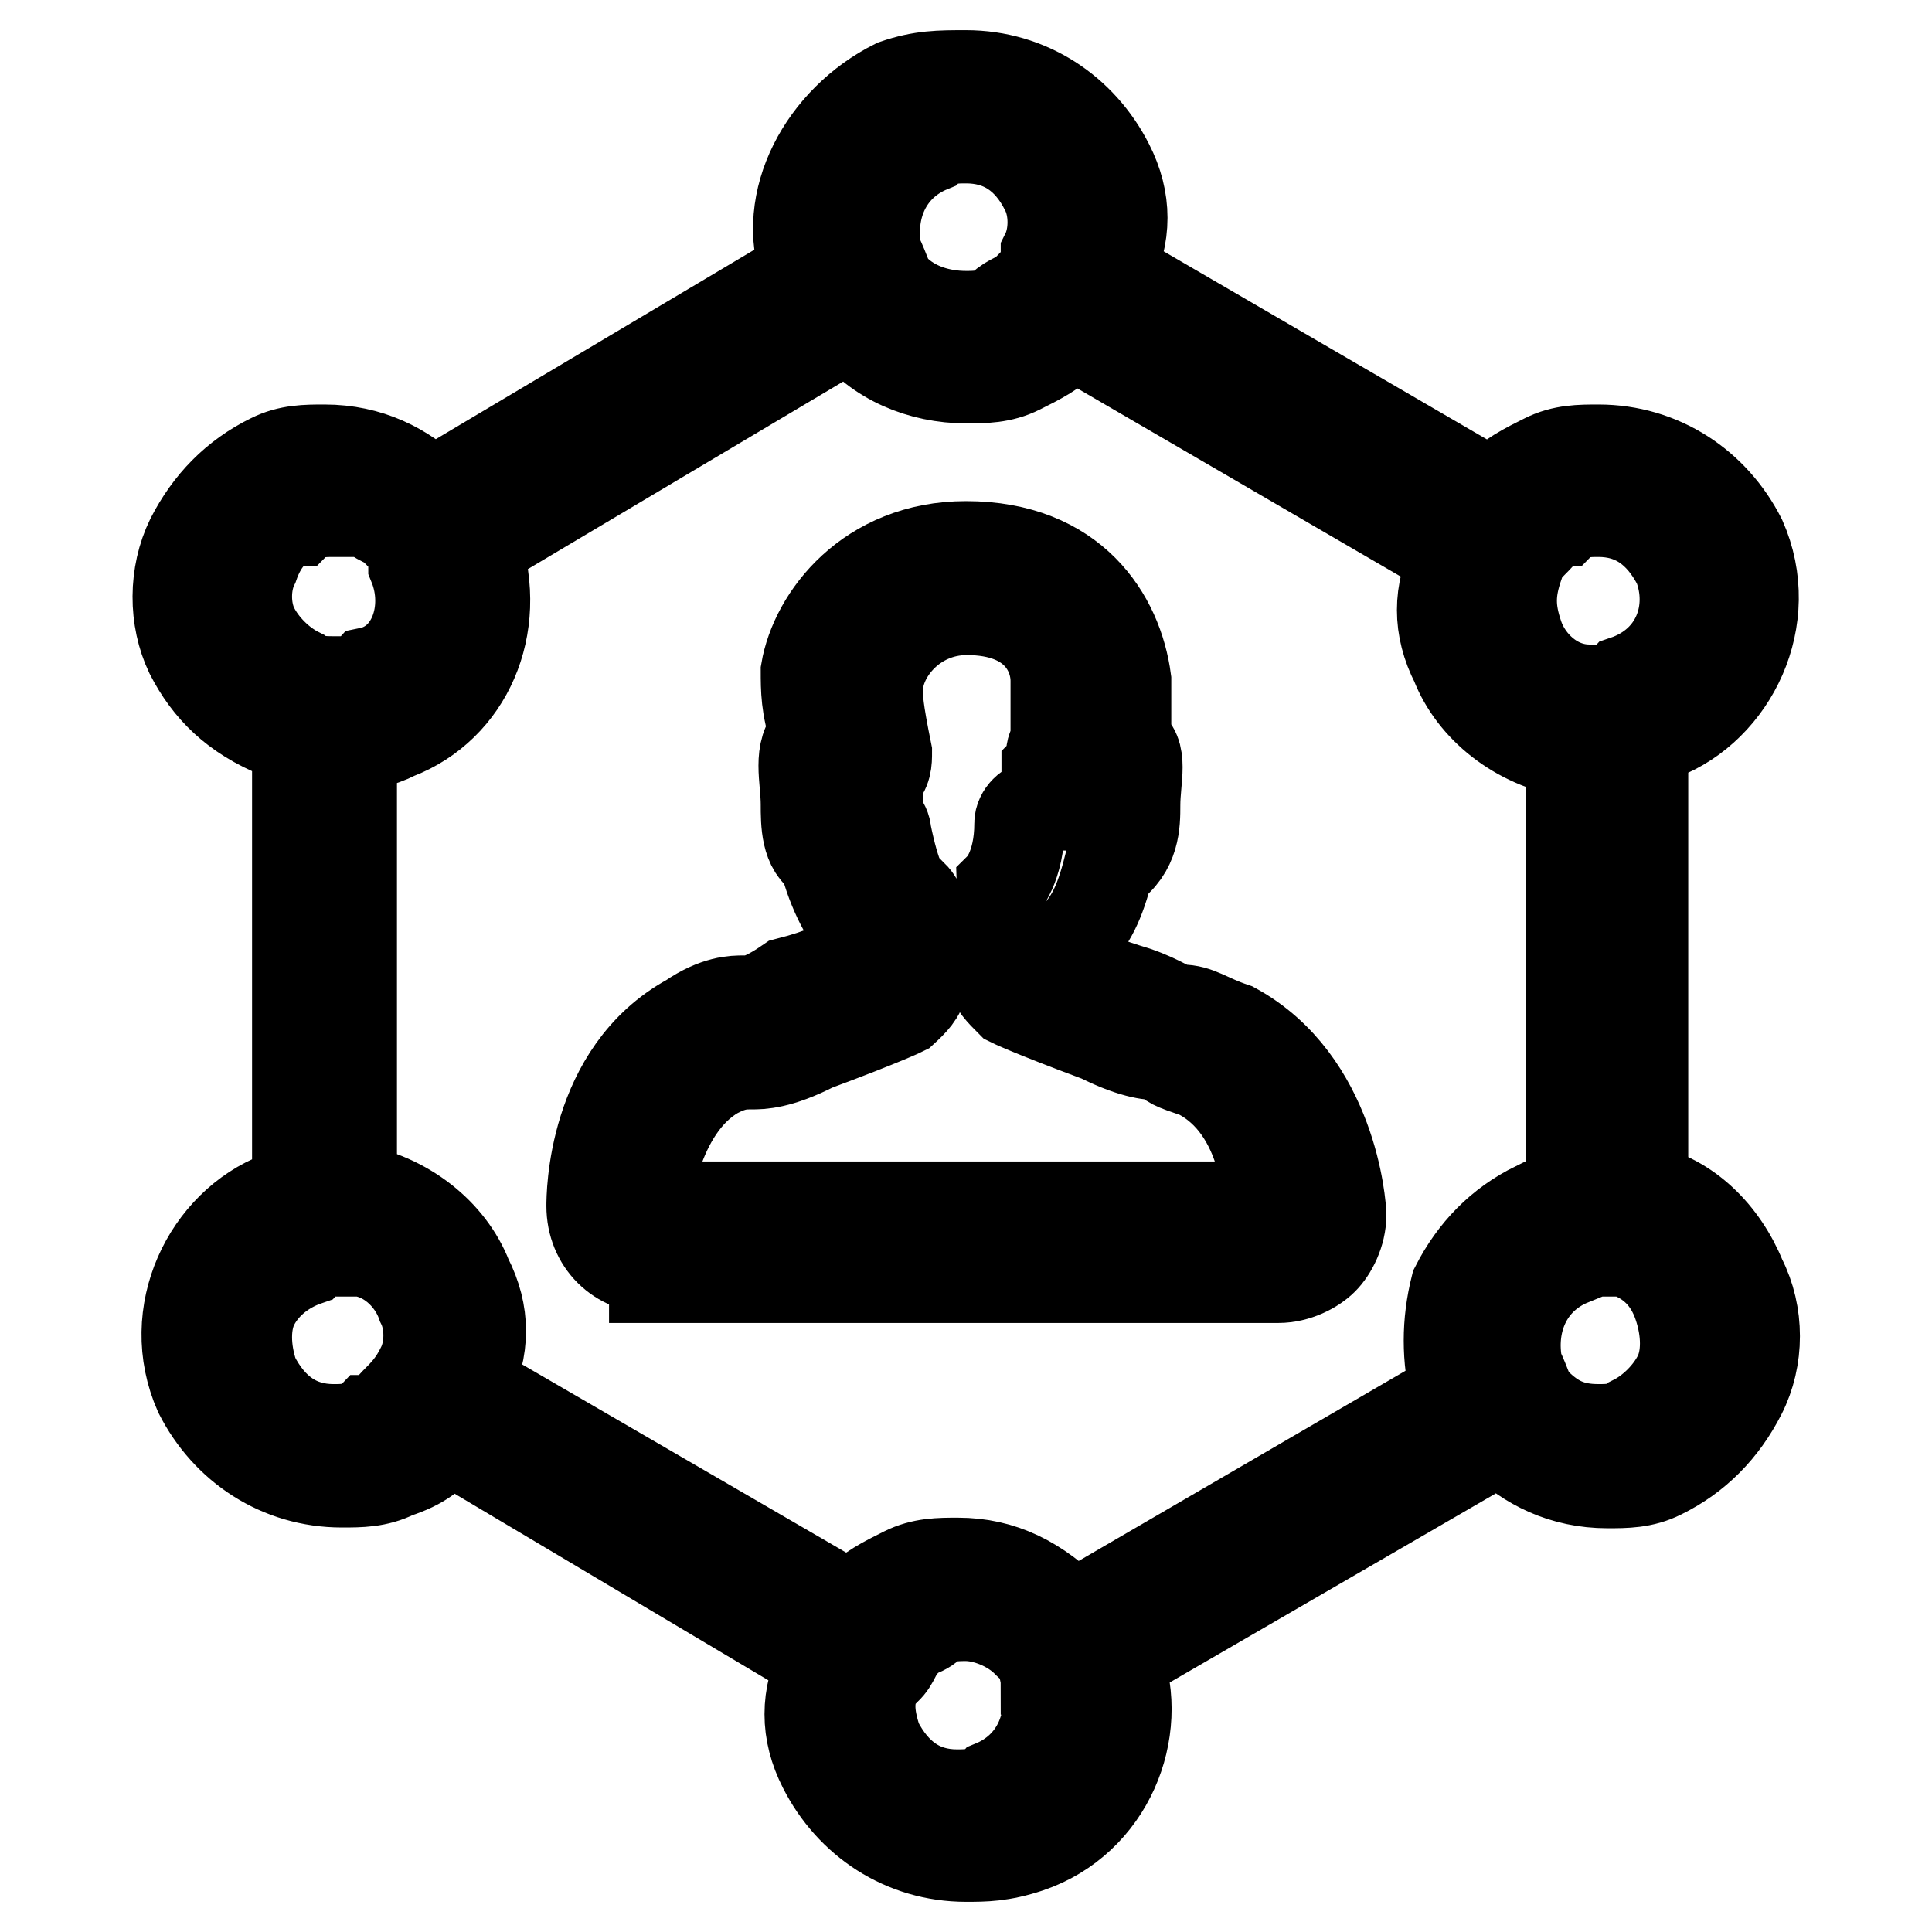
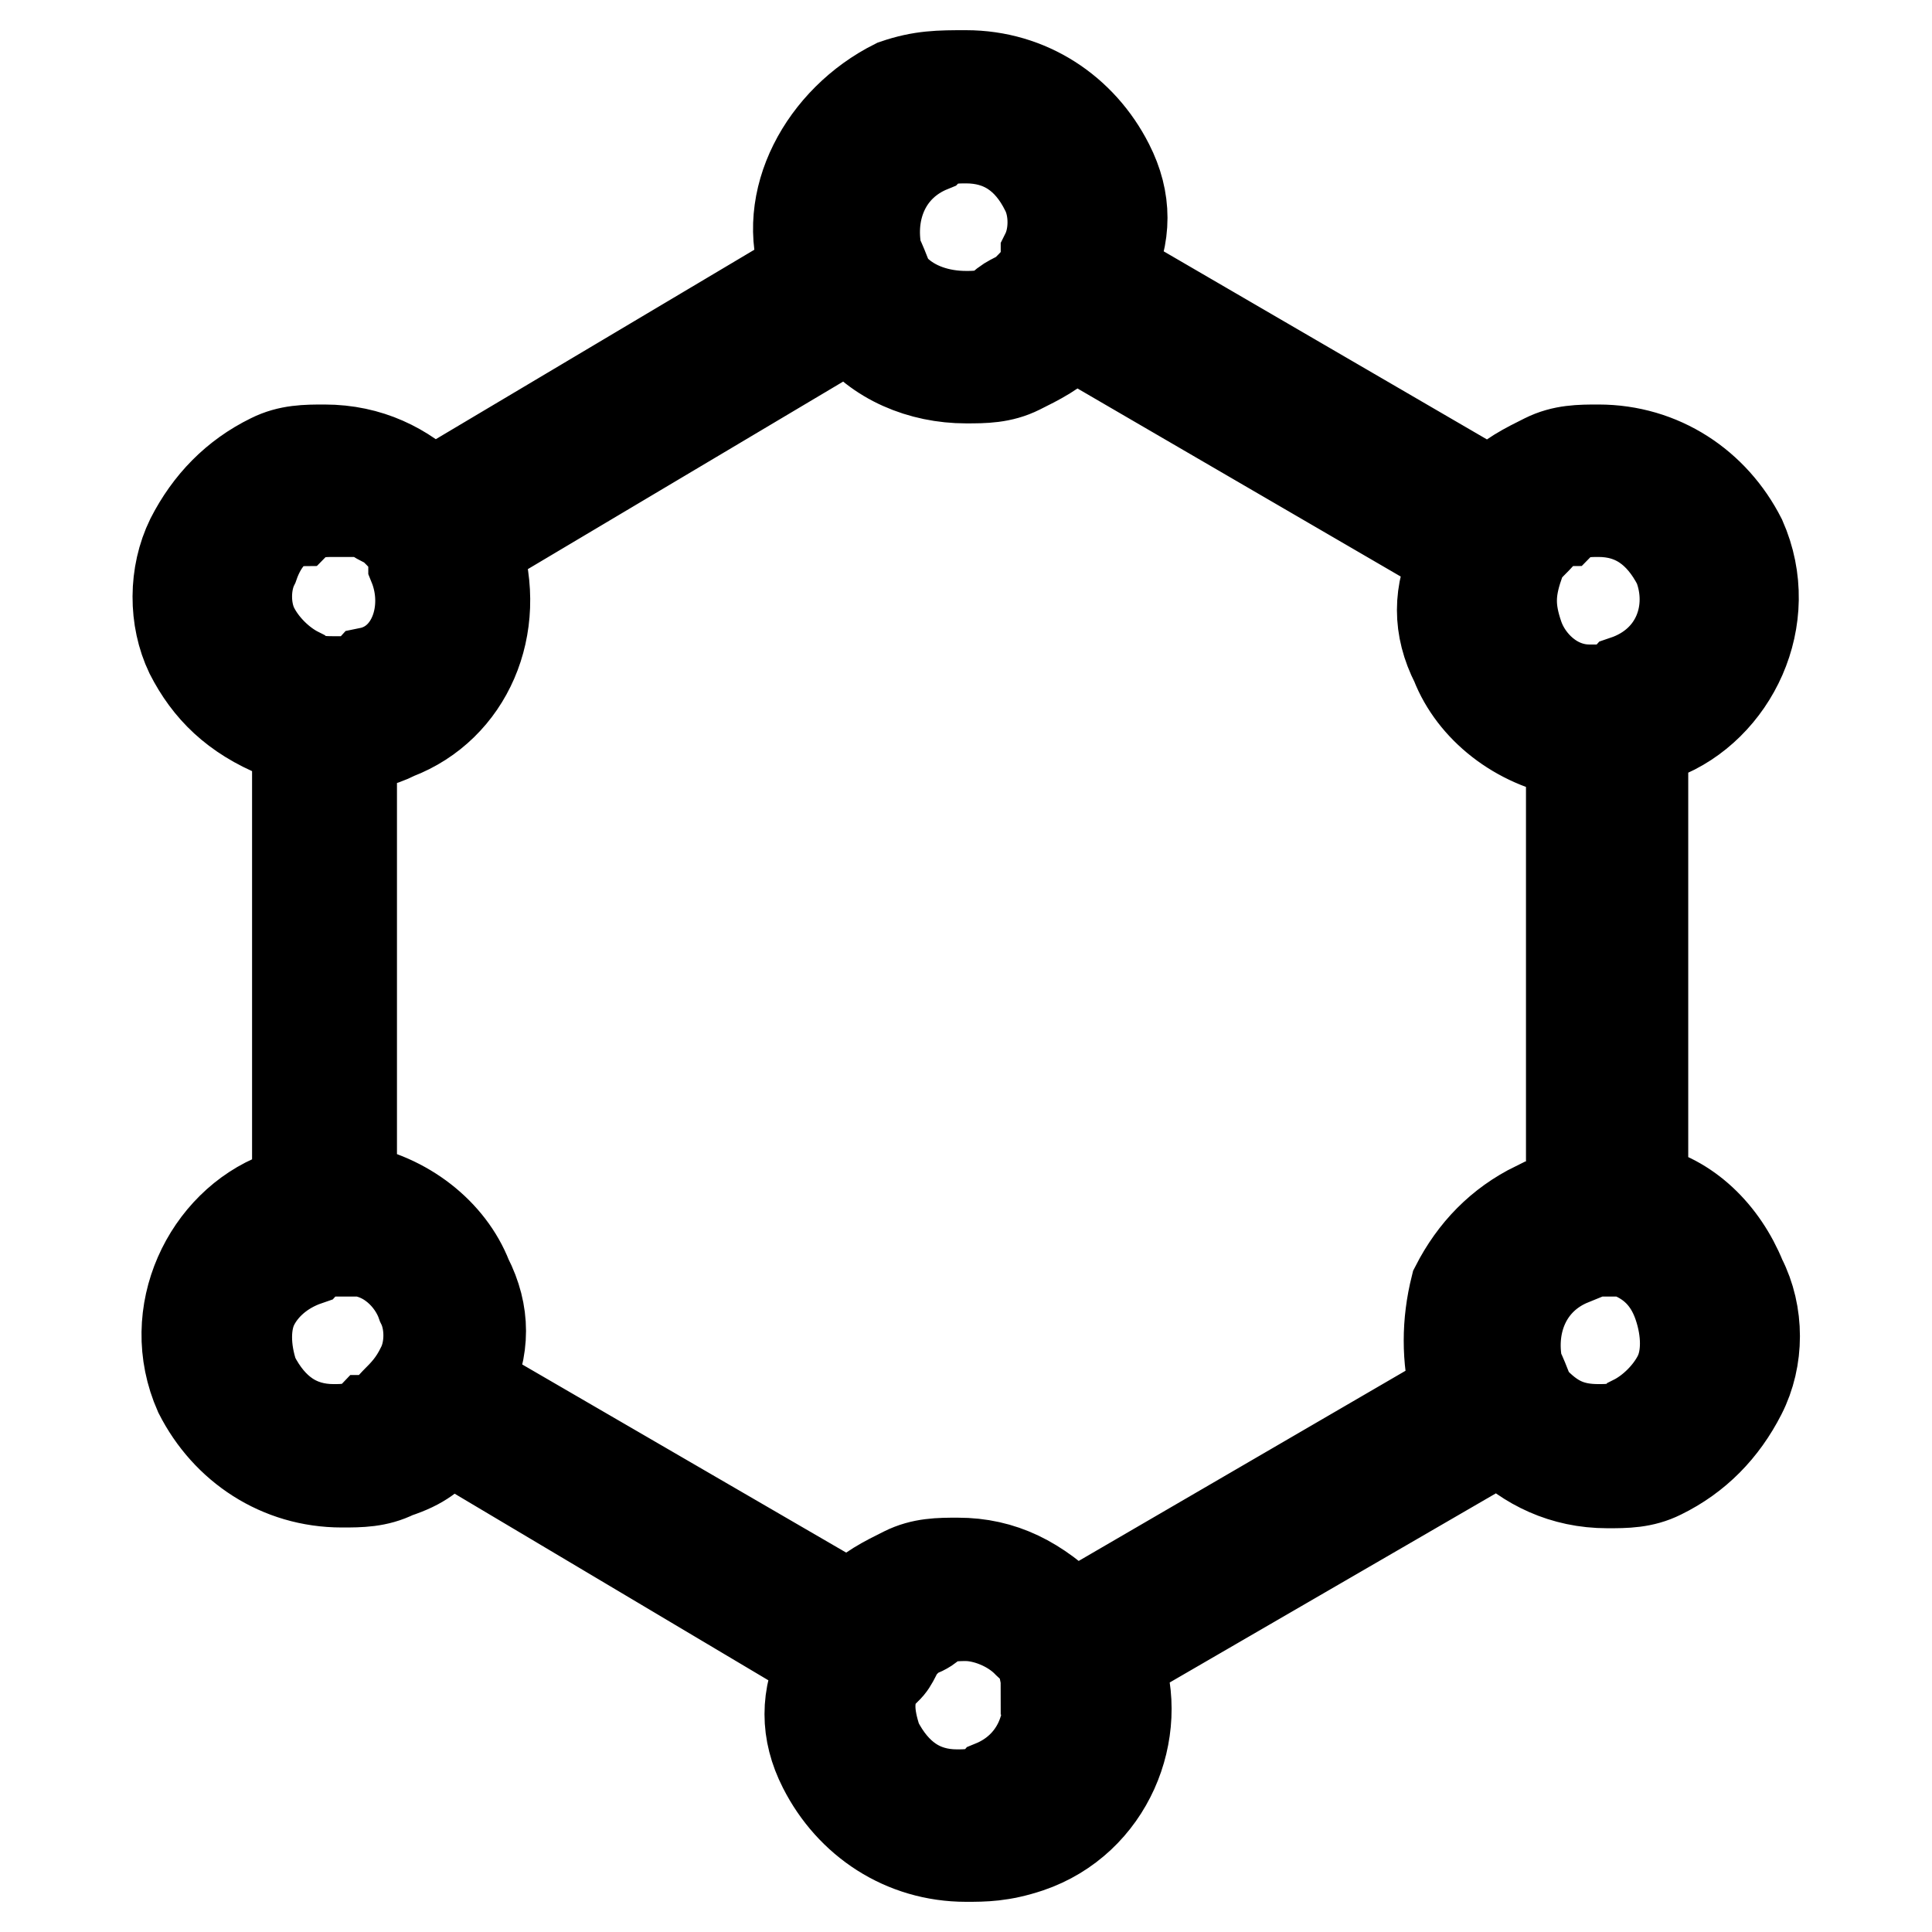
<svg xmlns="http://www.w3.org/2000/svg" version="1.1" x="0px" y="0px" viewBox="0 0 256 256" enable-background="new 0 0 256 256" xml:space="preserve">
  <g>
-     <path stroke-width="12" fill-opacity="0" stroke="#000000" d="M86.7,168.1c-4.7,0-8.3-3.5-8.3-8.3c0-1.2,0-17.7,13-24.8c3.5-2.4,5.9-2.4,7.1-2.4c1.2,0,2.4,0,5.9-2.4 c4.7-1.2,7.1-2.4,8.3-3.5v-4.7c0,0-2.4-3.5-3.5-8.3c-2.4-1.2-2.4-4.7-2.4-7.1c0-3.5-1.2-7.1,1.2-9.4c-1.2-3.5-1.2-5.9-1.2-8.3 c1.2-7.1,8.3-16.5,21.2-16.5c14.2,0,20.1,9.4,21.2,17.7v8.3c2.4,1.2,1.2,4.7,1.2,8.3c0,2.4,0,5.9-3.5,8.3c-1.2,4.7-2.4,7.1-4.7,9.4 v3.5c1.2,1.2,4.7,2.4,8.3,3.5c3.5,1.2,4.7,2.4,5.9,2.4c2.4,0,3.5,1.2,7.1,2.4c13,7.1,14.2,23.6,14.2,24.8c0,2.4-1.2,4.7-2.4,5.9 c-1.2,1.2-3.5,2.4-5.9,2.4H86.7V168.1z M115,106.8c1.2,1.2,2.4,2.4,2.4,3.5c1.2,5.9,2.4,8.3,3.5,8.3c1.2,1.2,1.2,2.4,1.2,3.5v8.3 c0,1.2-1.2,2.4-2.4,3.5c0,0-2.4,1.2-11.8,4.7c-4.7,2.4-7.1,2.4-8.3,2.4c-1.2,0-2.4,0-4.7,1.2c-8.3,4.7-9.4,17.7-9.4,17.7h82.6 c0,0,0-13-9.4-17.7c-3.5-1.2-3.5-1.2-4.7-2.4c-1.2,0-3.5,0-8.3-2.4c-9.4-3.5-11.8-4.7-11.8-4.7c-1.2-1.2-2.4-2.4-2.4-3.5v-8.3 c0-1.2,1.2-2.4,1.2-3.5c0,0,2.4-2.4,2.4-8.3c0-1.2,1.2-2.4,2.4-2.4h1.2v-2.4V102c1.2-1.2,0-2.4,1.2-3.5v-8.3 c0-3.5-2.4-9.4-11.8-9.4c-7.1,0-11.8,5.9-11.8,10.6c0,1.2,0,2.4,1.2,8.3c0,1.2,0,2.4-1.2,3.5v2.4C115,104.4,115,106.8,115,106.8 L115,106.8z" />
    <path stroke-width="12" fill-opacity="0" stroke="#000000" d="M128,246c-8.3,0-15.3-4.7-18.9-11.8c-2.4-4.7-2.4-9.4,0-14.2l-49.6-29.5c-2.4,2.4-3.5,3.5-7.1,4.7 c-2.4,1.2-4.7,1.2-7.1,1.2c-8.3,0-15.3-4.7-18.9-11.8c-4.7-10.6,1.2-22.4,10.6-26c1.2,0,1.2,0,2.4-1.2v-59c-1.2,0-1.2,0-2.4-1.2 c-5.9-2.4-9.4-5.9-11.8-10.6C23,82,23,76.1,25.3,71.4c2.4-4.7,5.9-8.3,10.6-10.6c2.4-1.2,4.7-1.2,7.1-1.2c5.9,0,10.6,2.4,14.2,5.9 L106.8,36c-3.5-9.4,2.4-20.1,11.8-24.8c3.5-1.2,5.9-1.2,9.4-1.2c8.3,0,15.3,4.7,18.9,11.8c2.4,4.7,2.4,9.4,0,14.2l50.7,29.5 c2.4-2.4,4.7-3.5,7.1-4.7c2.4-1.2,4.7-1.2,7.1-1.2c8.3,0,15.3,4.7,18.9,11.8c4.7,10.6-1.2,22.4-10.6,26c-1.2,0-1.2,0-2.4,1.2v59 c5.9,1.2,10.6,5.9,13,11.8c2.4,4.7,2.4,10.6,0,15.3c-2.4,4.7-5.9,8.3-10.6,10.6c-2.4,1.2-4.7,1.2-7.1,1.2c-5.9,0-10.6-2.4-14.2-5.9 L148.1,220c3.5,9.4-1.2,21.2-11.8,24.8C132.7,246,130.4,246,128,246z M128,214.1c-1.2,0-3.5,0-4.7,1.2c-1.2,1.2-3.5,1.2-3.5,2.4 c-1.2,1.2-1.2,2.4-2.4,3.5l-1.2,1.2c-1.2,2.4-1.2,4.7,0,8.3c2.4,4.7,5.9,7.1,10.6,7.1c1.2,0,3.5,0,4.7-1.2 c5.9-2.4,8.3-8.3,7.1-14.2l1.2-1.2h-1.2c0-1.2-1.2-2.4-2.4-3.5C133.9,215.3,130.4,214.1,128,214.1z M112.7,213 c2.4-2.4,4.7-3.5,7.1-4.7c2.4-1.2,4.7-1.2,7.1-1.2c5.9,0,10.6,2.4,15.3,7.1l50.7-29.5c-1.2-4.7-1.2-9.4,0-14.2 c2.4-4.7,5.9-8.3,10.6-10.6c1.2,0,3.5-1.2,4.7-1.2v-59c-7.1-1.2-13-5.9-15.3-11.8c-2.4-4.7-2.4-9.4,0-14.2l-50.7-29.5 c-2.4,2.4-4.7,3.5-7.1,4.7c-2.4,1.2-4.7,1.2-7.1,1.2c-5.9,0-11.8-2.4-15.3-7.1L63.1,72.5c3.5,10.6-1.2,21.2-10.6,24.8 c-2.4,1.2-3.5,1.2-5.9,1.2v59c7.1,1.2,13,5.9,15.3,11.8c2.4,4.7,2.4,9.4,0,14.2L112.7,213z M211.8,165.8h-1.2c-1.2,0-2.4,0-2.4,1.2 c-5.9,2.4-8.3,8.3-7.1,14.2c1.2,2.4,1.2,3.5,2.4,4.7c2.4,2.4,4.7,3.5,8.3,3.5c1.2,0,3.5,0,4.7-1.2c2.4-1.2,4.7-3.5,5.9-5.9 c1.2-2.4,1.2-5.9,0-9.4c-1.2-3.5-3.5-5.9-7.1-7.1H211.8L211.8,165.8z M44.2,165.8c-1.2,0-2.4,0-3.5,1.2c-3.5,1.2-5.9,3.5-7.1,5.9 c-1.2,2.4-1.2,5.9,0,9.4c2.4,4.7,5.9,7.1,10.6,7.1c1.2,0,3.5,0,4.7-1.2c1.2,0,2.4-1.2,3.5-2.4c1.2-1.2,2.4-2.4,3.5-4.7 c1.2-2.4,1.2-5.9,0-8.3c-1.2-3.5-4.7-7.1-9.4-7.1H44.2z M211.8,67.8c-1.2,0-3.5,0-4.7,1.2c-1.2,0-2.4,1.2-3.5,2.4 c-1.2,1.2-2.4,2.4-2.4,3.5c-1.2,3.5-1.2,5.9,0,9.4c1.2,3.5,4.7,7.1,9.4,7.1h1.2c1.2,0,2.4,0,3.5-1.2c7.1-2.4,9.4-9.4,7.1-15.3 C220,70.2,216.5,67.8,211.8,67.8z M44.2,67.8c-1.2,0-3.5,0-4.7,1.2c-2.4,0-4.7,2.4-5.9,5.9c-1.2,2.4-1.2,5.9,0,8.3 c1.2,2.4,3.5,4.7,5.9,5.9c1.2,1.2,3.5,1.2,4.7,1.2h1.2c1.2,0,2.4,0,3.5-1.2c5.9-1.2,8.3-8.3,5.9-14.2c0-2.4-1.2-3.5-2.4-4.7 c-1.2-1.2-2.4-1.2-3.5-2.4H44.2L44.2,67.8z M128,18.3c-1.2,0-3.5,0-4.7,1.2c-5.9,2.4-8.3,8.3-7.1,14.2c1.2,2.4,1.2,3.5,2.4,4.7 c2.4,2.4,5.9,3.5,9.4,3.5c1.2,0,3.5,0,4.7-1.2s2.4-1.2,3.5-2.4c1.2-1.2,2.4-2.4,2.4-4.7c1.2-2.4,1.2-5.9,0-8.3 C136.3,20.6,132.7,18.3,128,18.3L128,18.3z" />
  </g>
</svg>